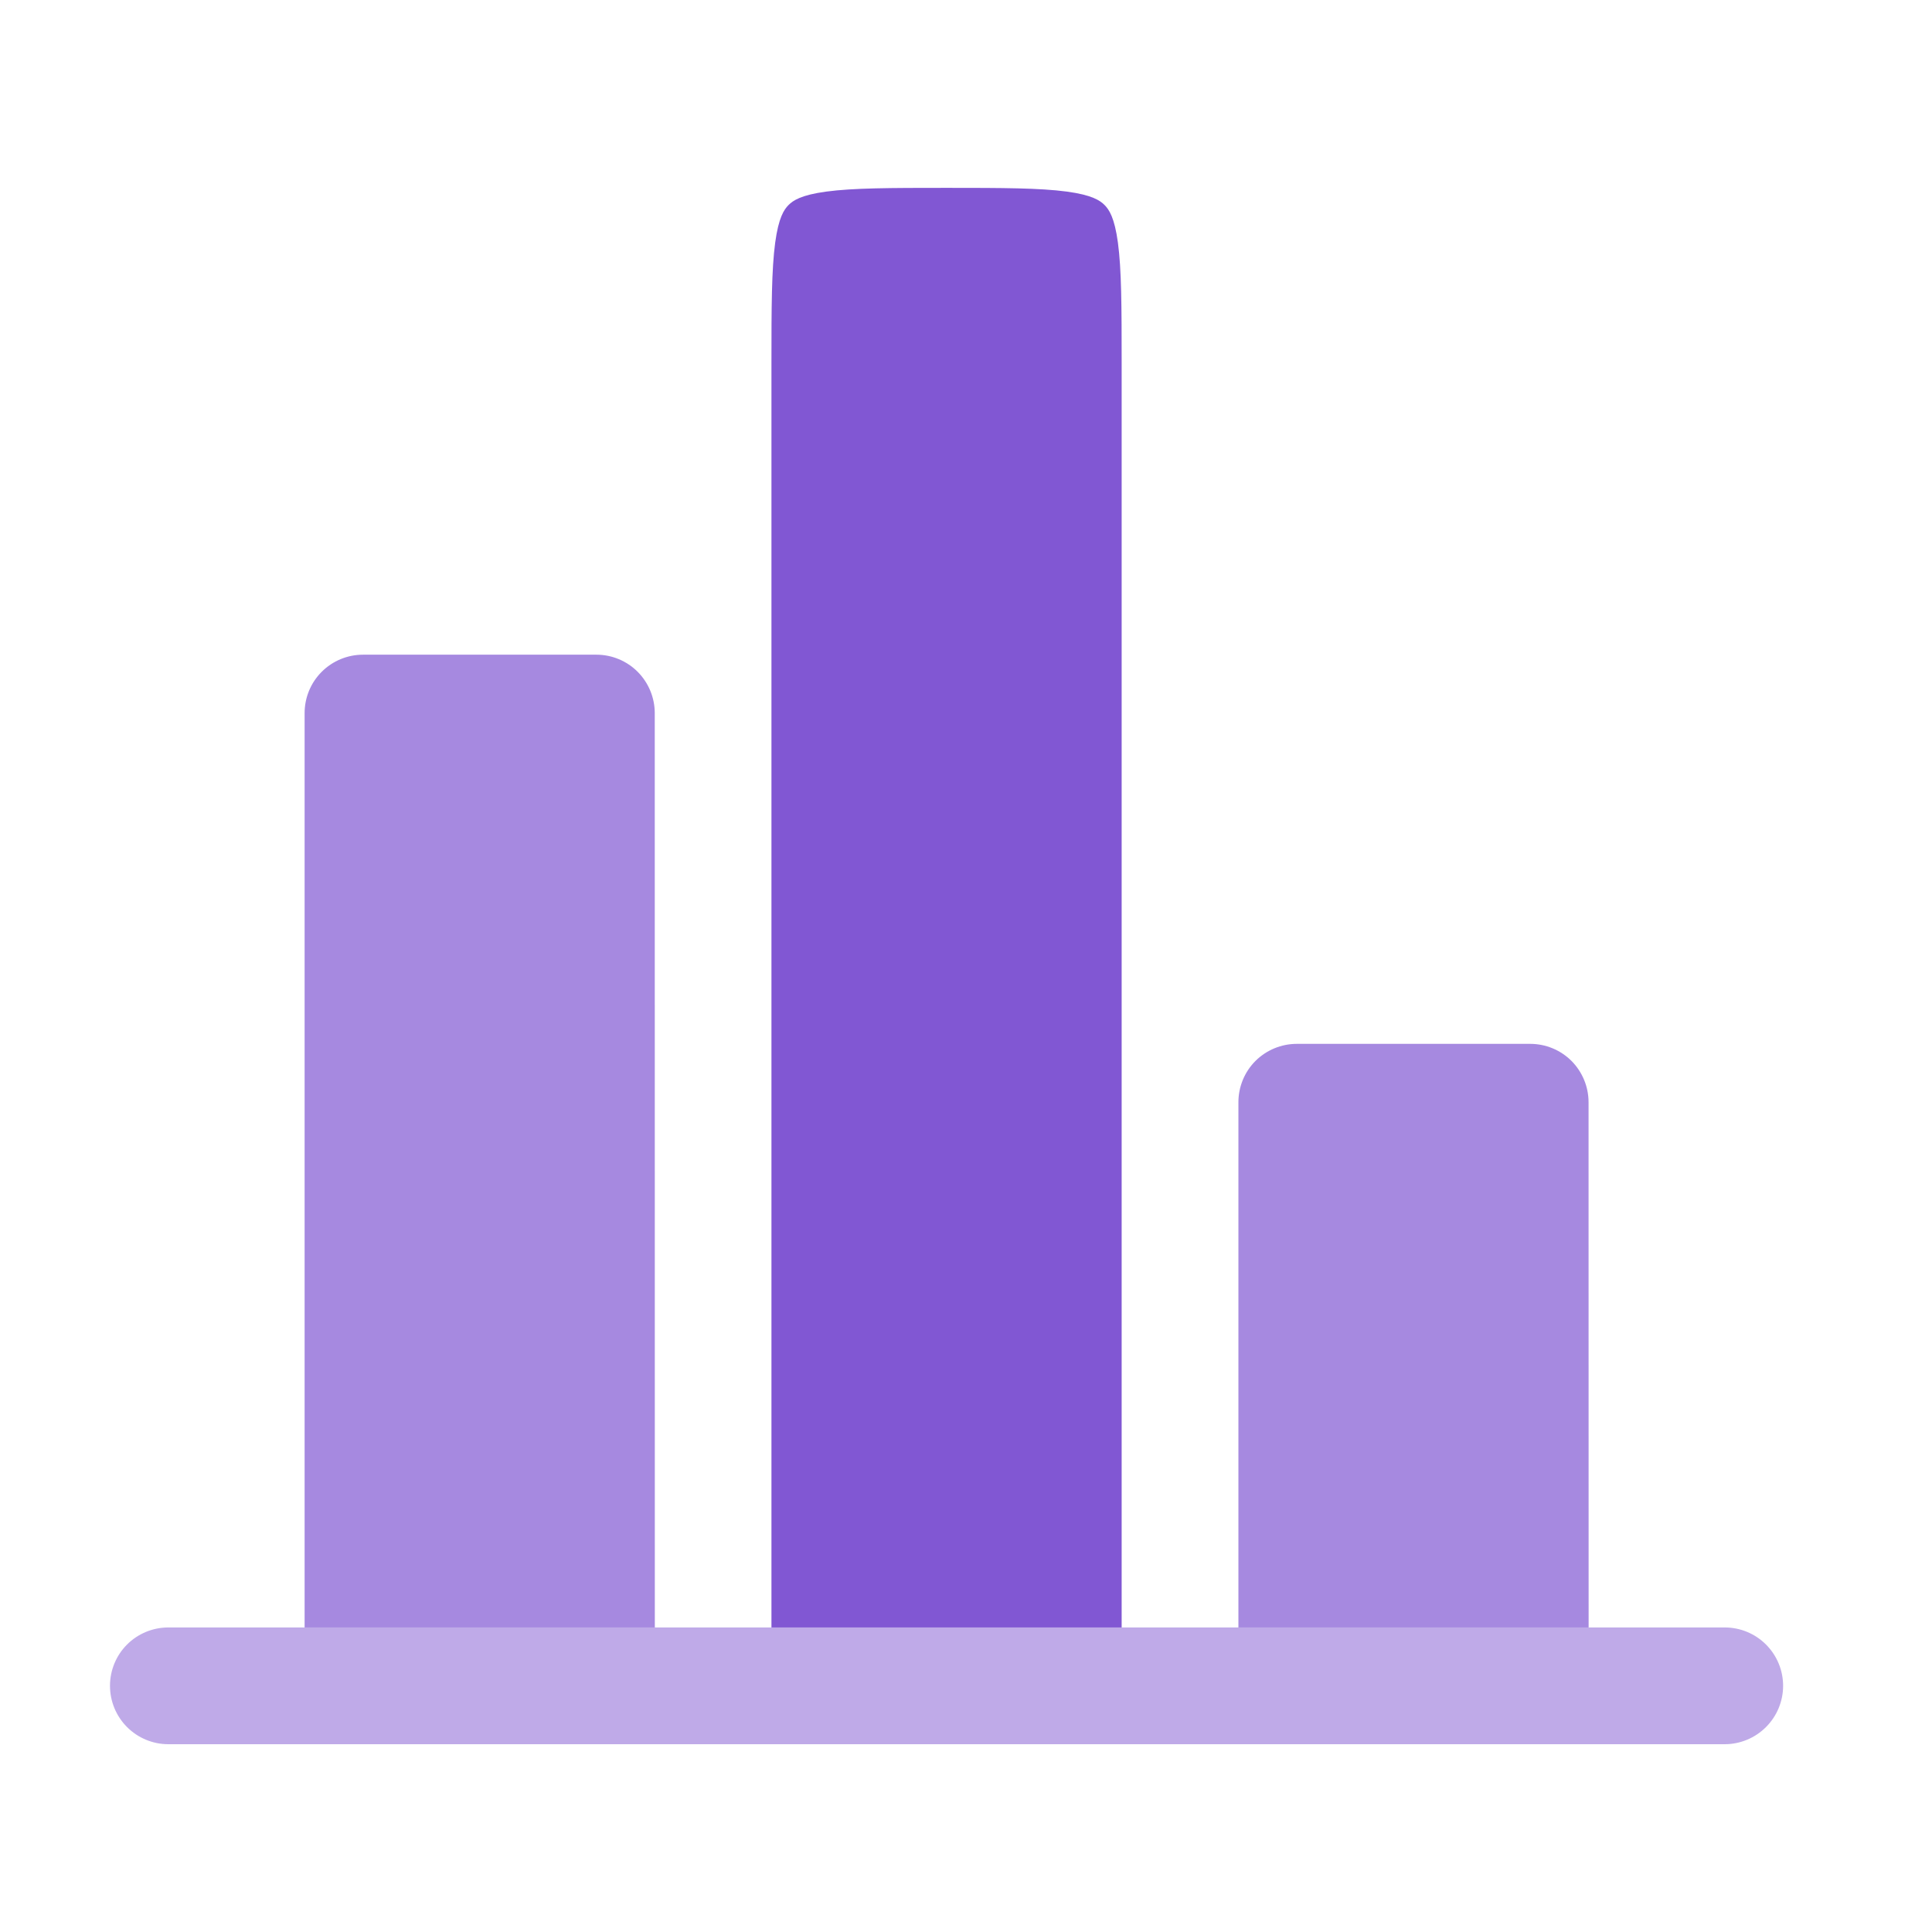
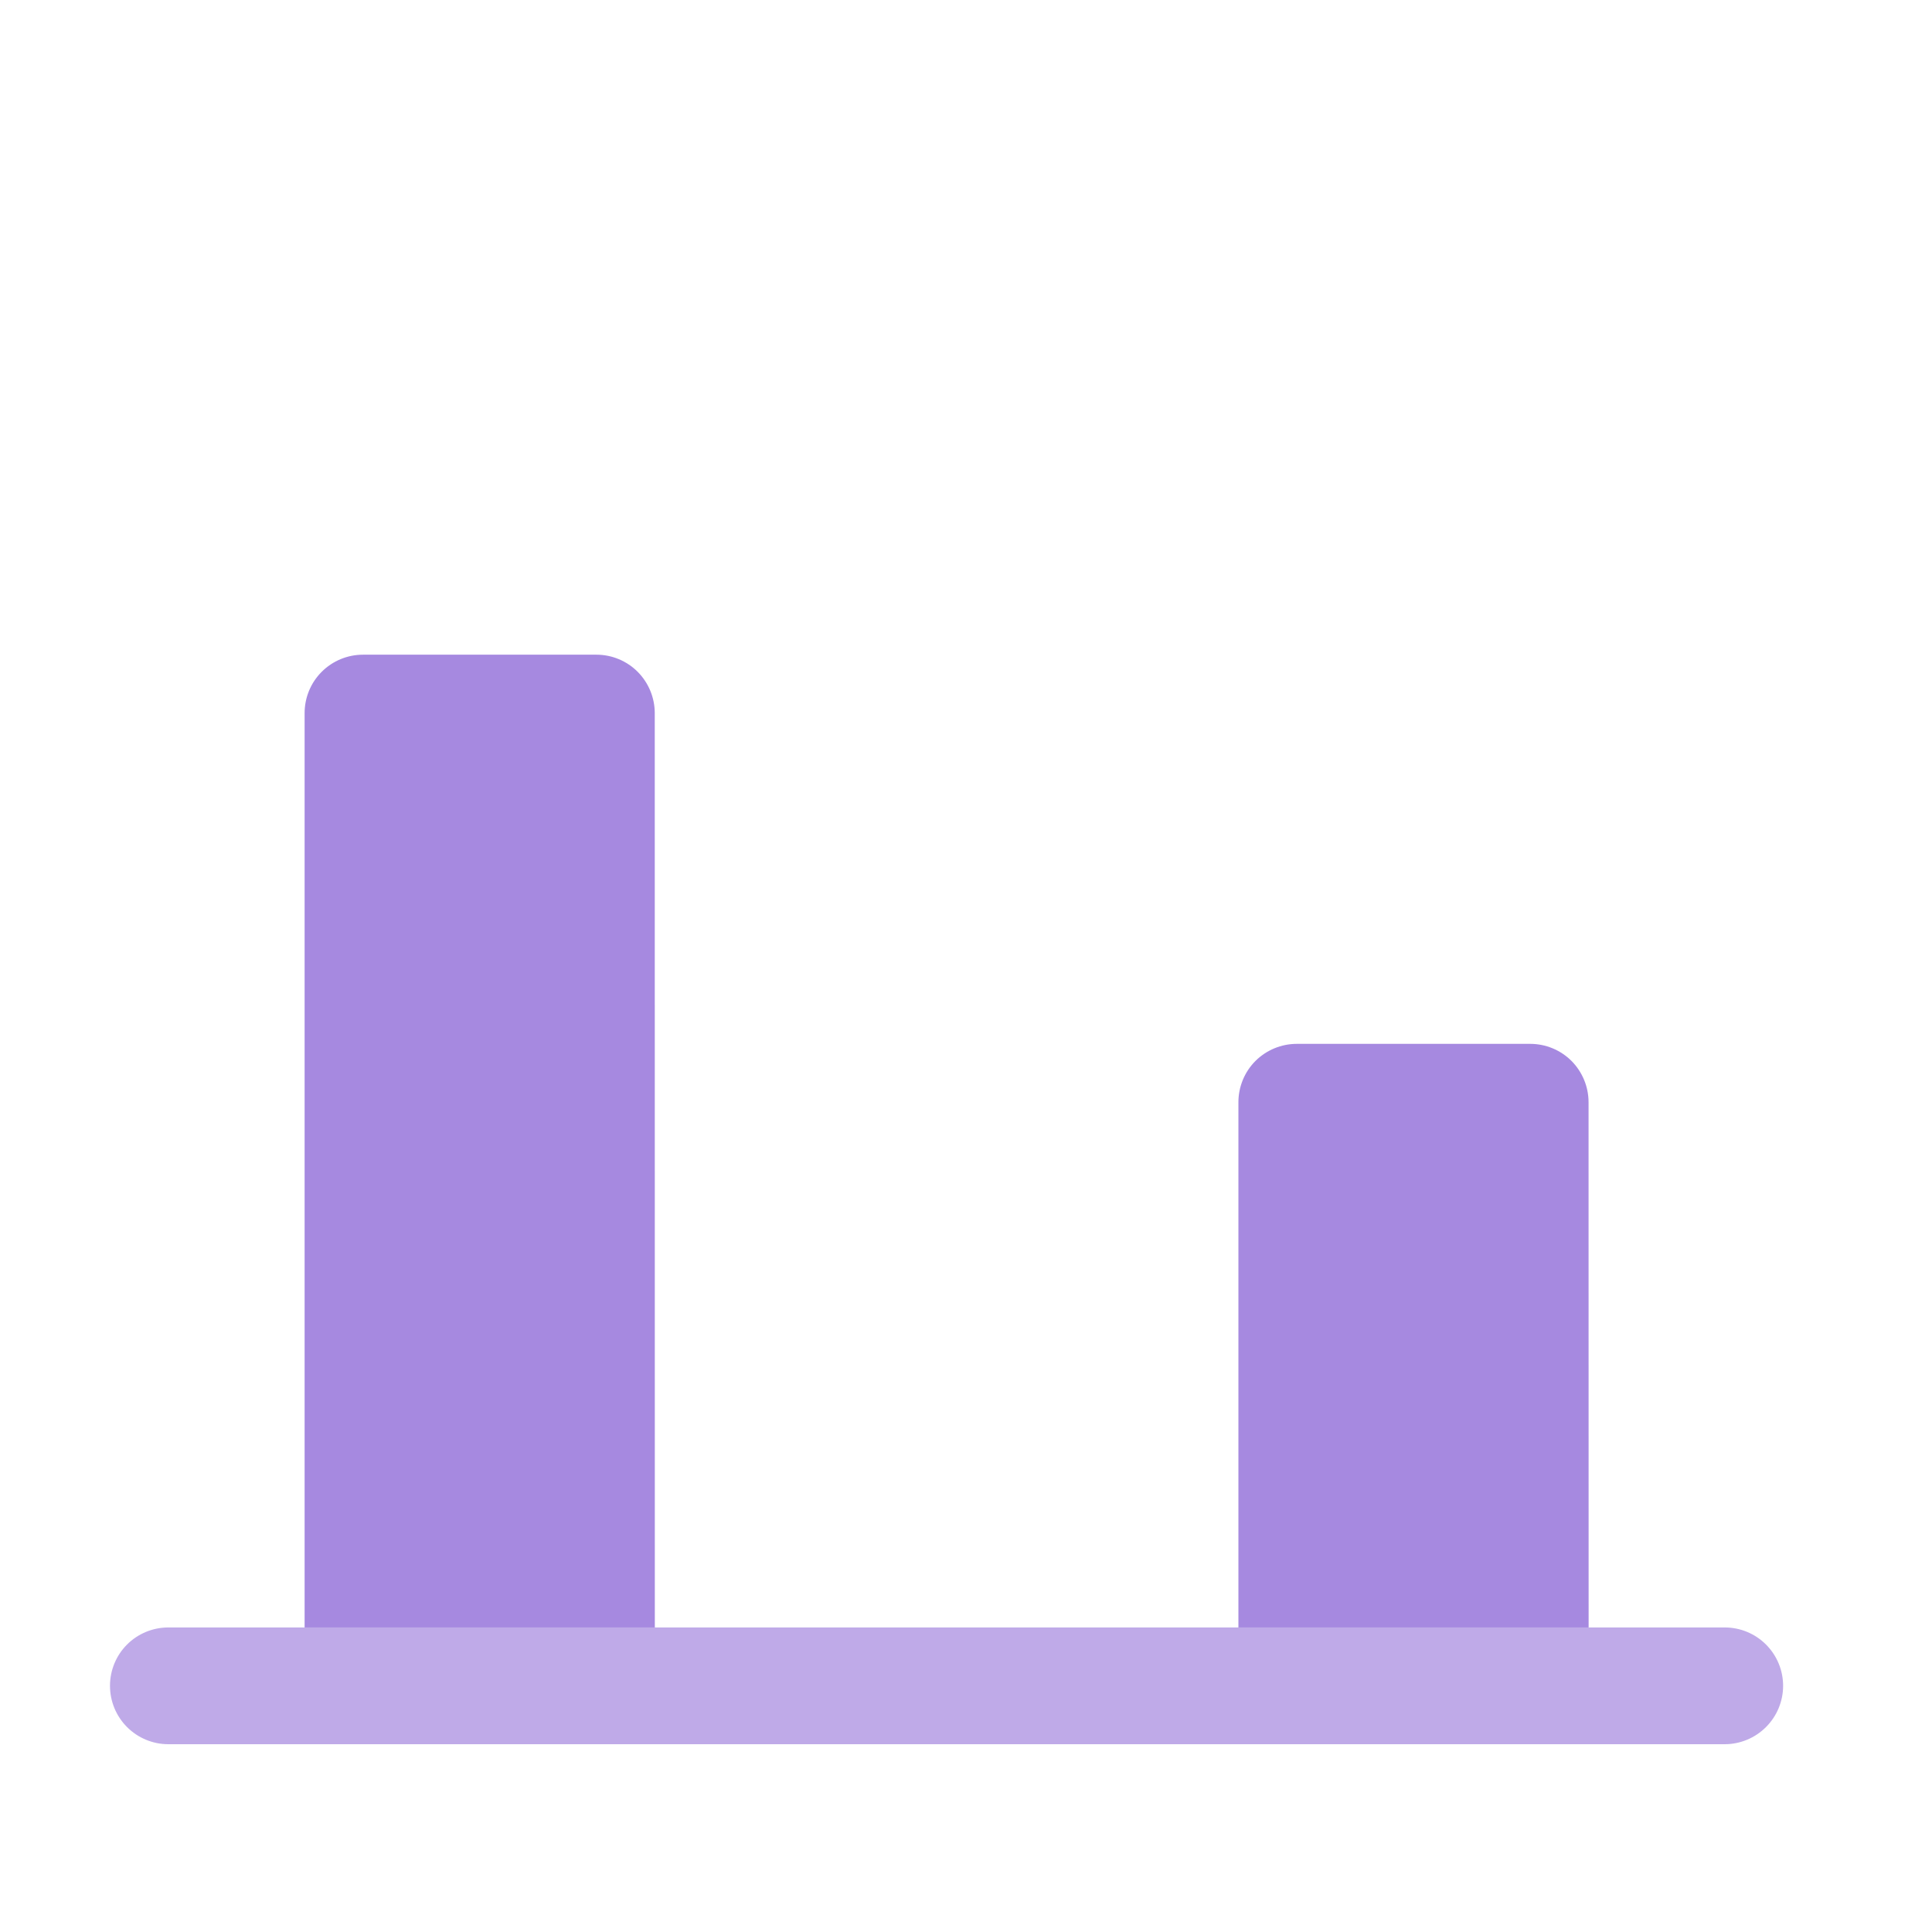
<svg xmlns="http://www.w3.org/2000/svg" fill="none" height="30" viewBox="0 0 30 30" width="30">
  <g fill="#8157d3">
-     <path clip-rule="evenodd" d="m17.417 25.271v-19.635c0-.88-.002-1.45-.058-1.868-.053-.393-.139-.516-.208-.585-.069-.069-.192-.155-.585-.208-.419-.056-.988-.058-1.868-.058-.88 0-1.45.002-1.868.058-.393.053-.516.139-.585.208-.069.069-.155.192-.208.585-.056.419-.058.988-.058 1.868v19.635z" fill-rule="evenodd" />
    <path d="m10.167 11.073c0-.24-.096-.471-.265-.641-.17-.17-.4-.266-.641-.266h-3.625c-.24 0-.471.096-.641.266-.17.17-.265.4-.265.641v14.198h5.438zm14.5 6.042c0-.24-.096-.471-.265-.641-.17-.17-.401-.265-.641-.265h-3.625c-.24 0-.471.096-.641.265-.17.17-.265.401-.265.641v8.156h5.438z" opacity=".7" />
    <path d="m2.614 25.271c-.24 0-.471.095-.641.265-.17.17-.265.4-.265.641s.095.471.265.641c.17.17.4.266.641.266h24.167c.24 0 .471-.096.641-.266.17-.17.266-.4.266-.641s-.096-.471-.266-.641c-.17-.17-.4-.265-.641-.265h-23.865z" opacity=".5" />
  </g>
</svg>